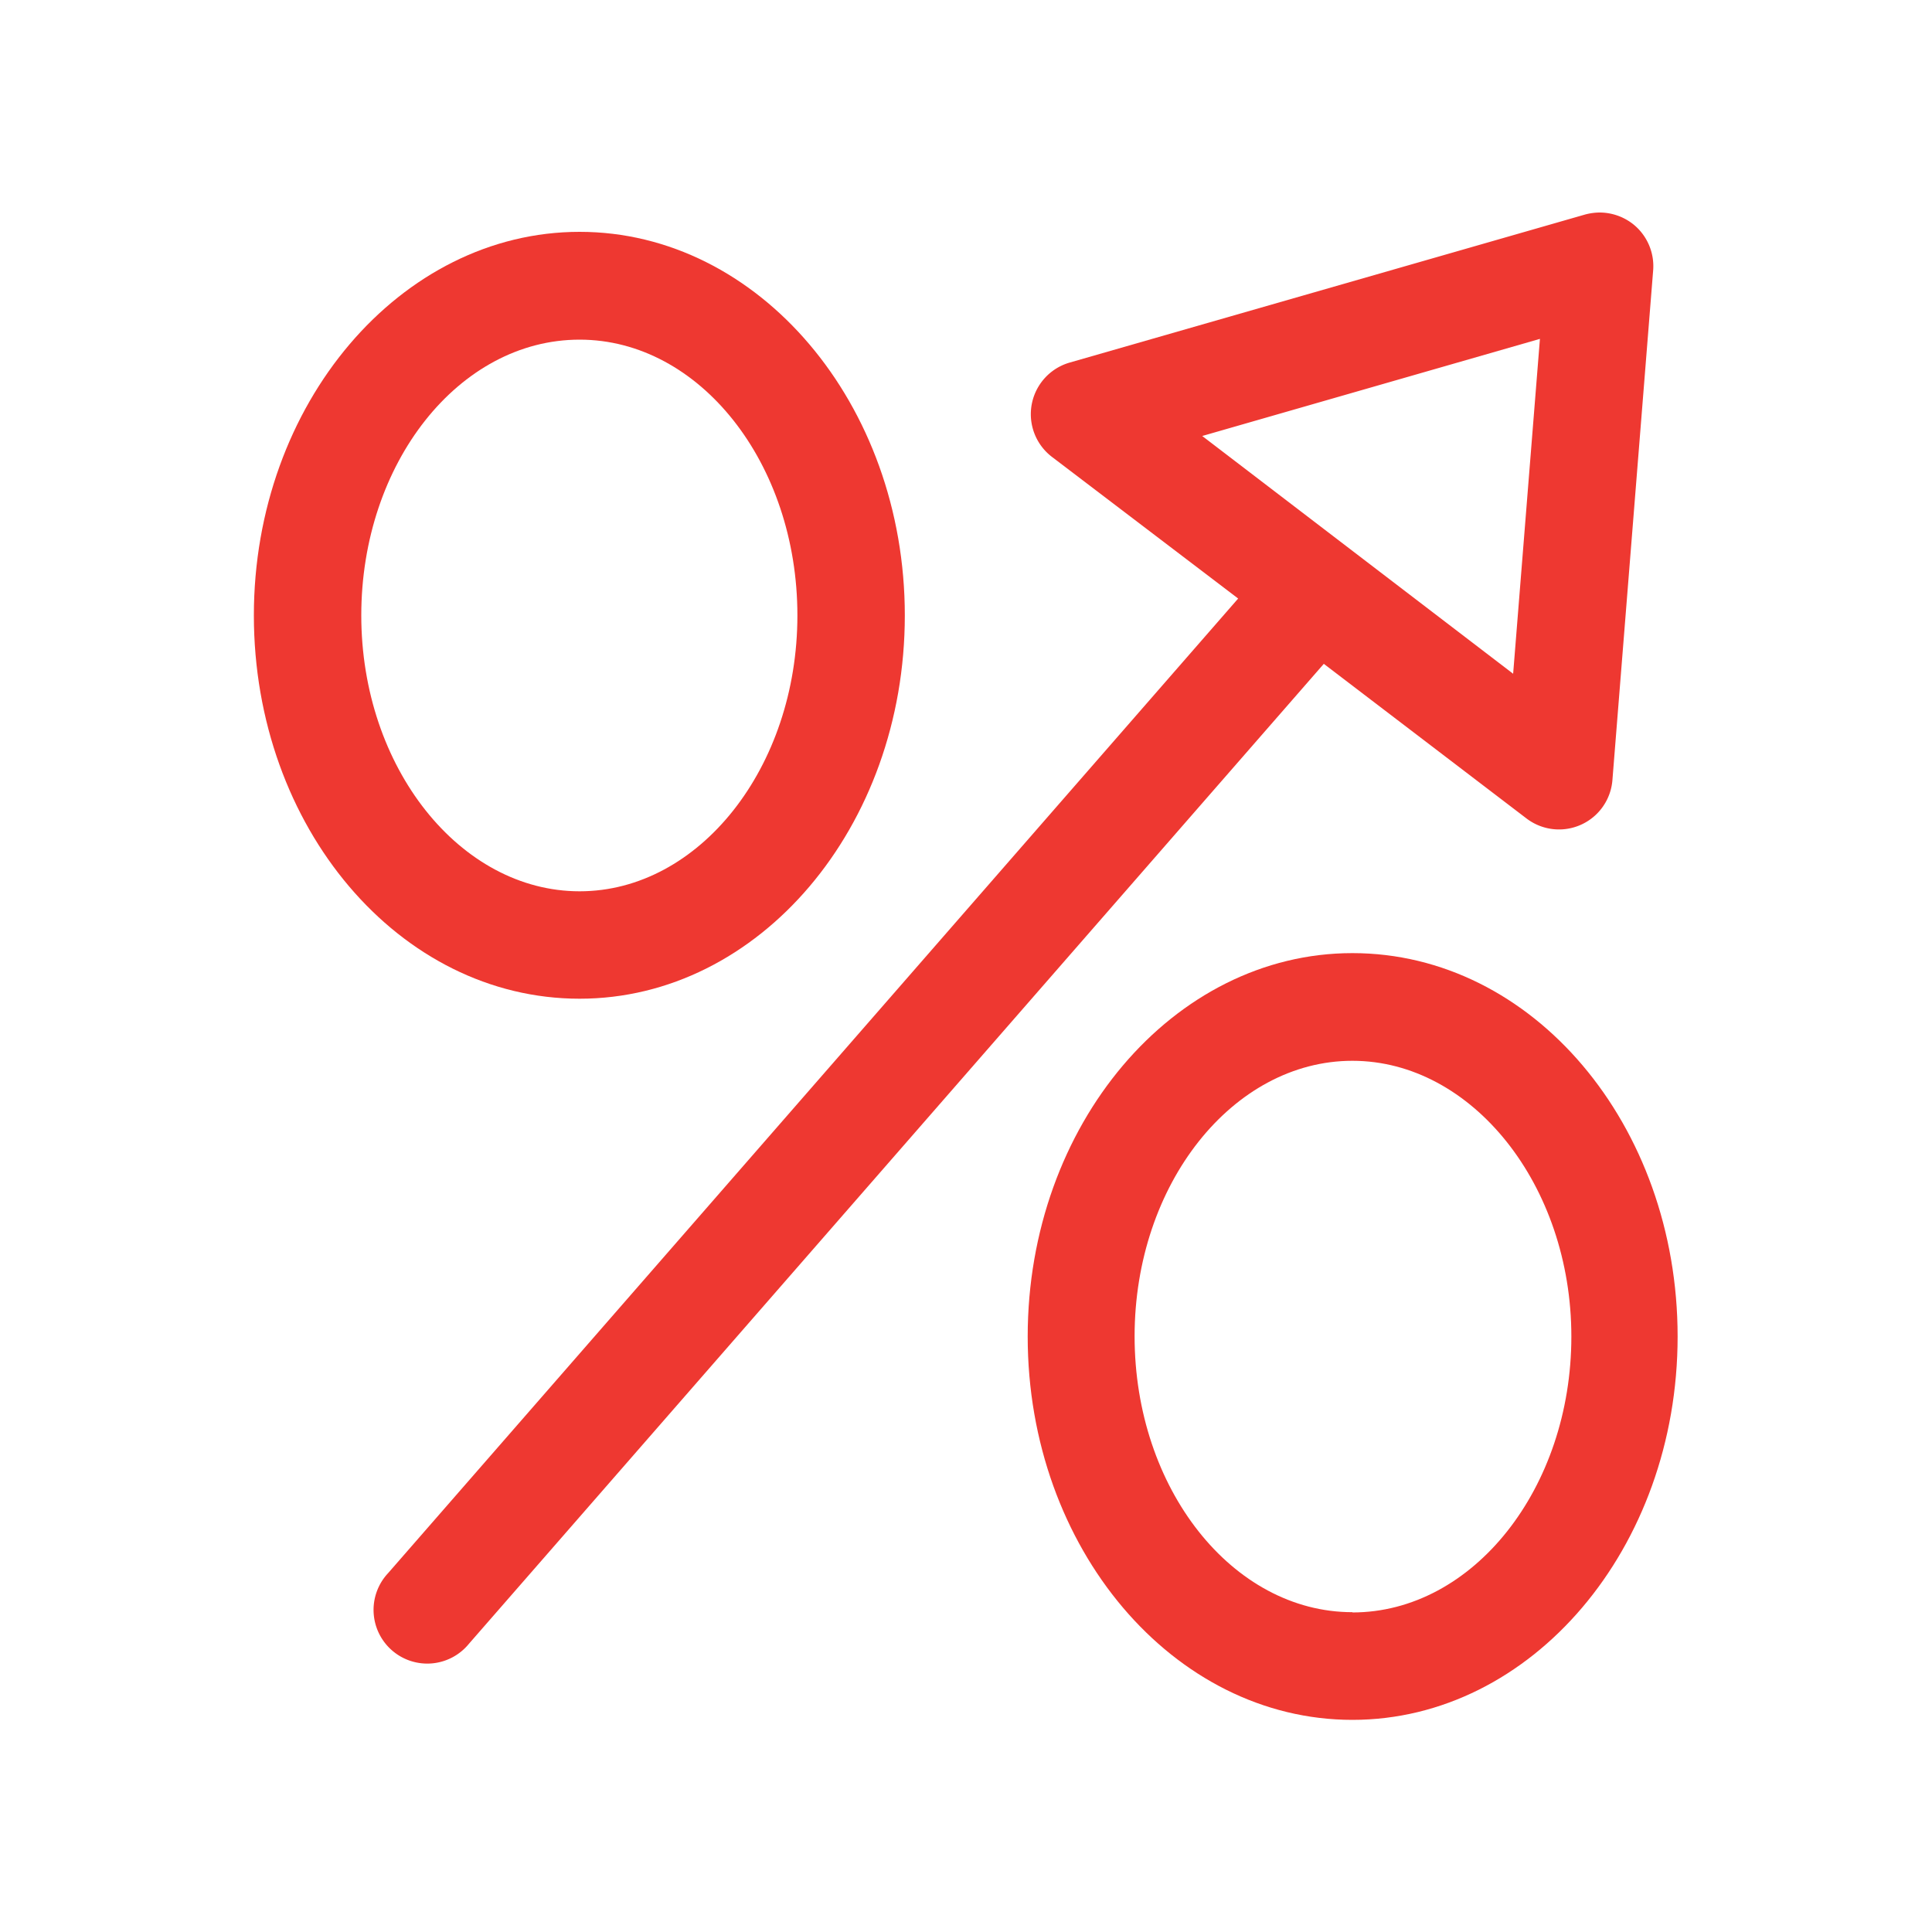
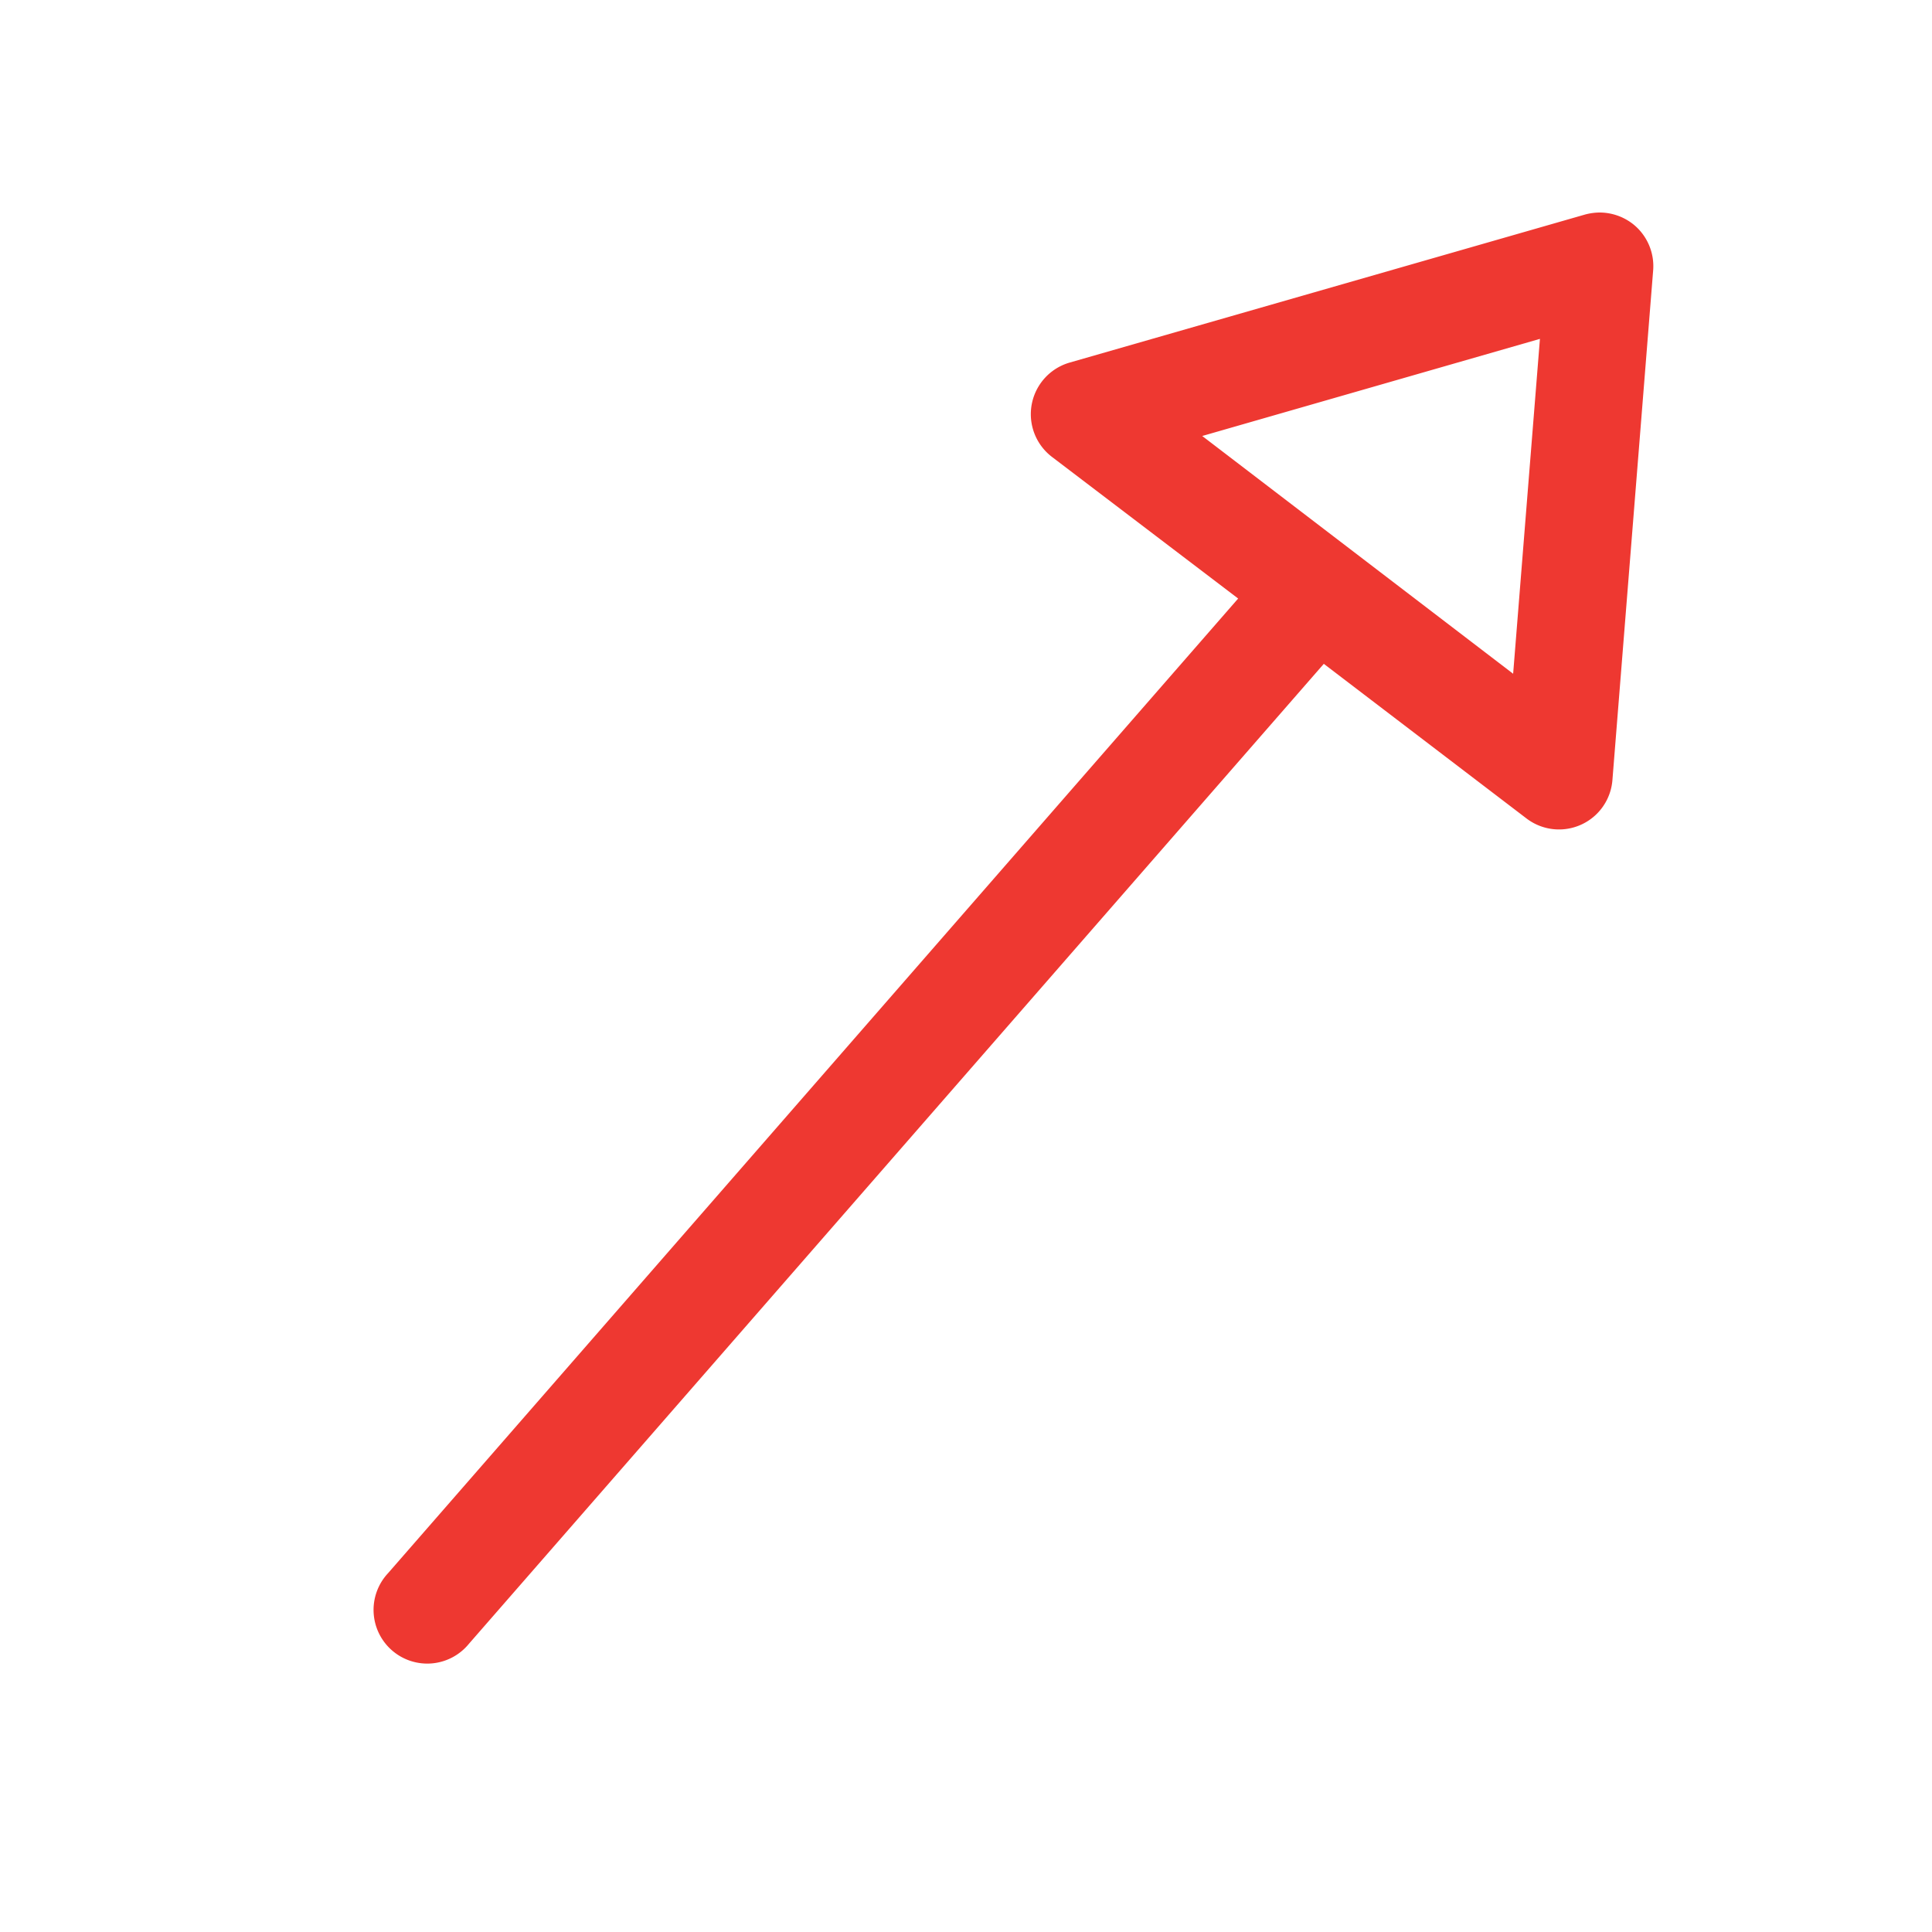
<svg xmlns="http://www.w3.org/2000/svg" id="Layer_1" data-name="Layer 1" viewBox="0 0 150 150">
  <defs>
    <style>.cls-1{fill:#ee3831;}</style>
  </defs>
  <title>All-Icons</title>
  <path class="cls-1" d="M96.13,46.47l-66,75.67a4.17,4.17,0,1,0,6.28,5.48l66.37-76.08,15.73,12a4.16,4.16,0,0,0,6.68-3L128.35,21a4.17,4.17,0,0,0-1.51-3.56,4.22,4.22,0,0,0-2.64-.94,4.49,4.49,0,0,0-1.15.16l-40,11.49a4.17,4.17,0,0,0-1.38,7.32Zm23.43-20.16-2.08,26L93.34,33.85Z" />
-   <path class="cls-1" d="M45,77.54c13.94,0,25.25-13.33,25.25-29.76S58.9,18,45,18,19.71,31.35,19.71,47.78,31,77.54,45,77.54Zm0-51.17c9.32,0,16.91,9.6,16.91,21.41S54.28,69.2,45,69.2,28.05,59.59,28.05,47.78,35.63,26.37,45,26.37Z" />
-   <path class="cls-1" d="M105,74C91.1,74,79.79,87.34,79.79,103.77S91.1,133.53,105,133.53s25.25-13.32,25.25-29.76S119,74,105,74Zm0,51.17c-9.32,0-16.91-9.61-16.91-21.42S95.72,82.36,105,82.36,122,92,122,103.77,114.37,125.19,105,125.19Z" />
</svg>